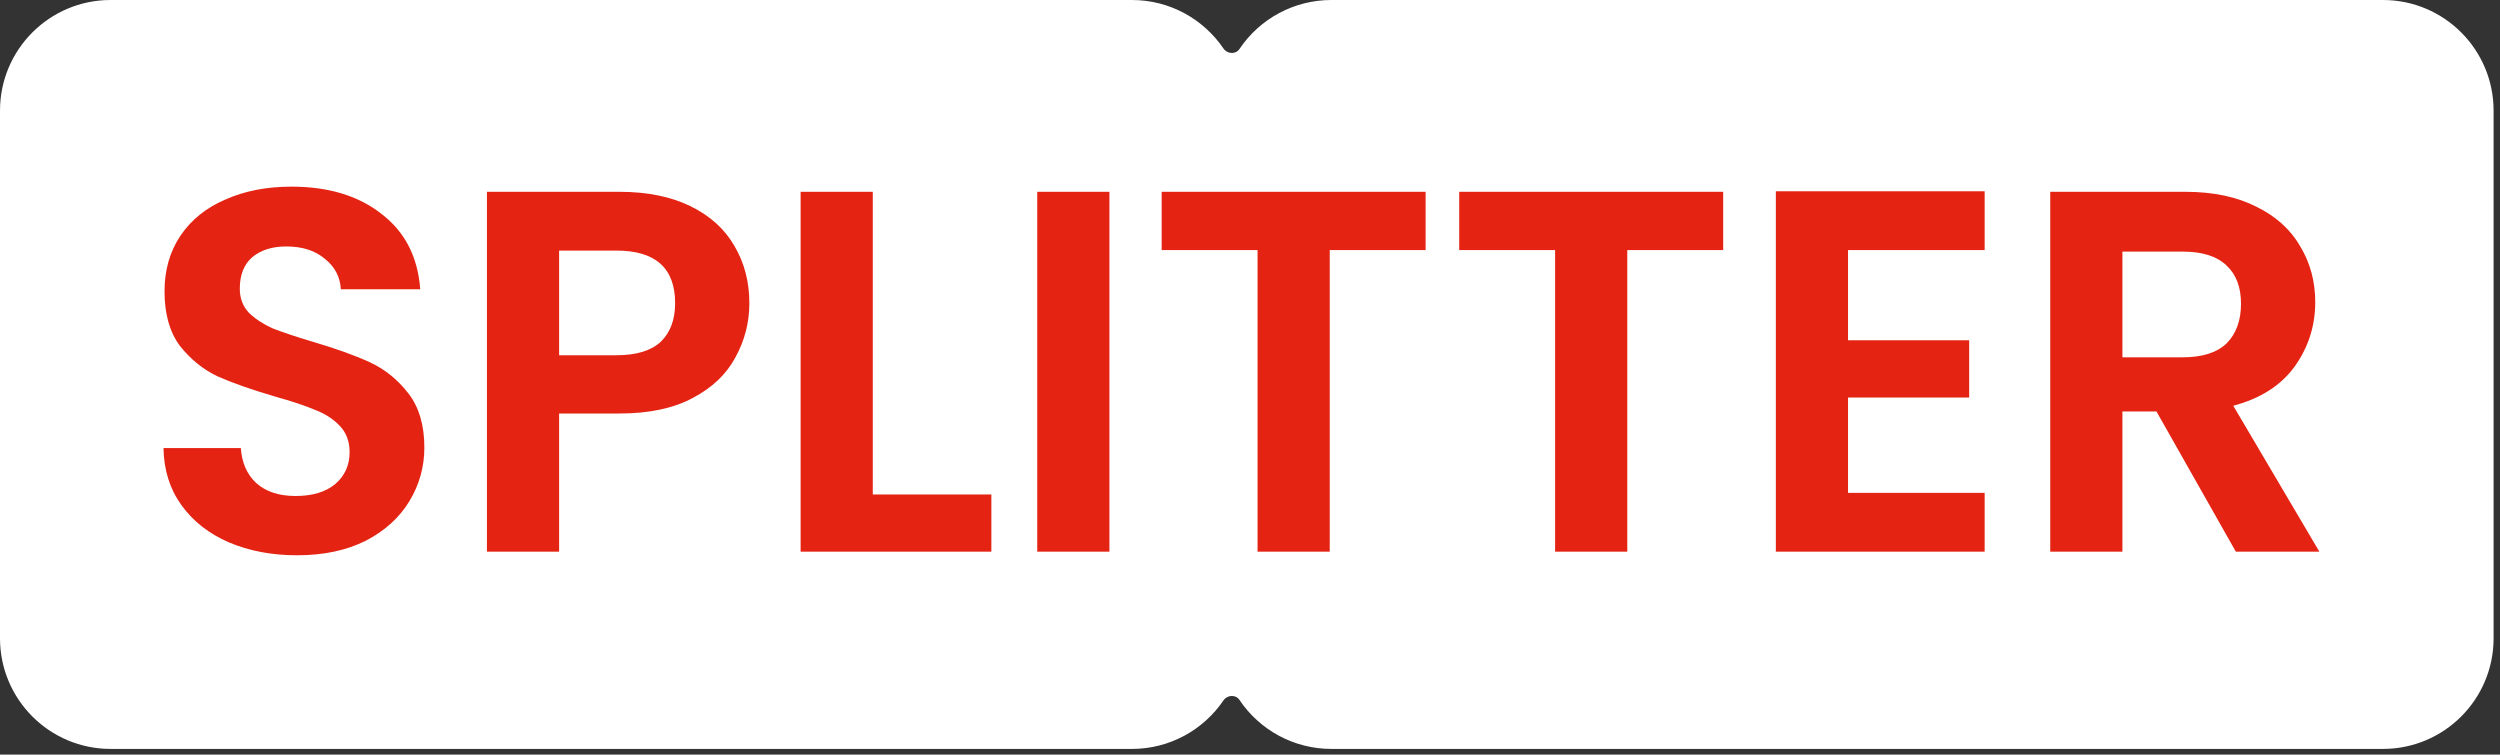
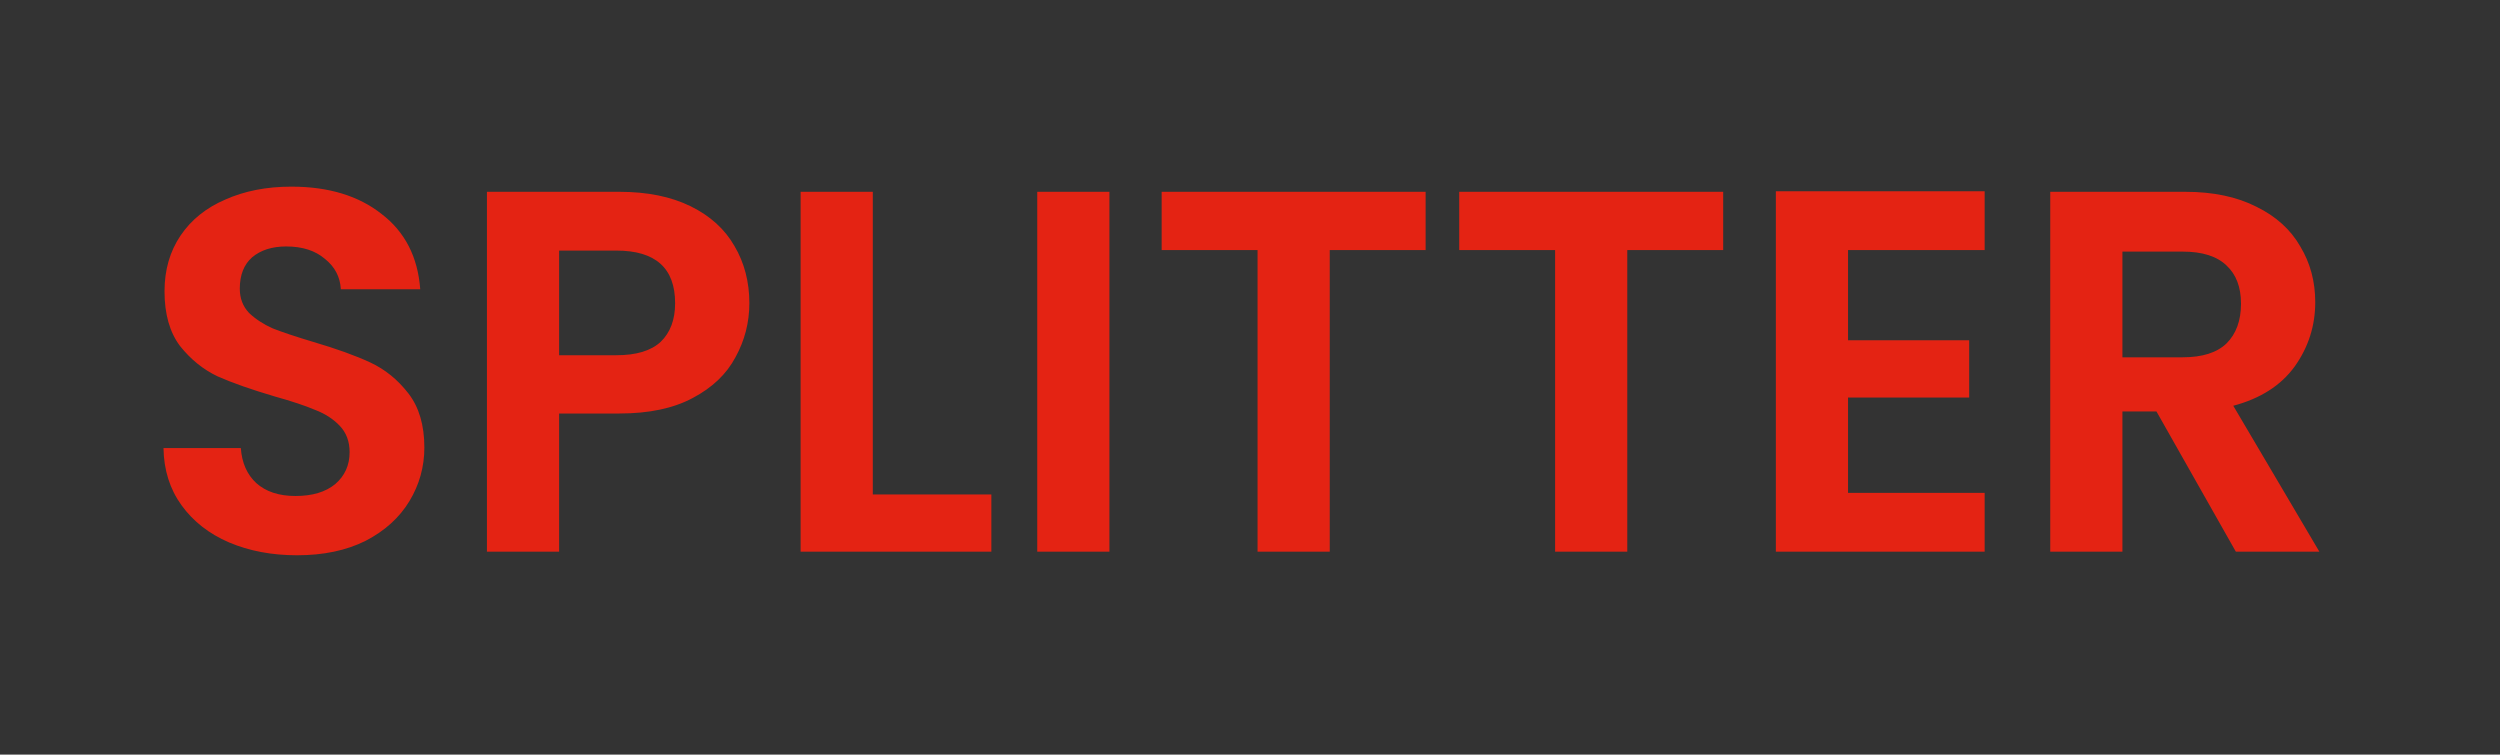
<svg xmlns="http://www.w3.org/2000/svg" width="328" height="99" viewBox="0 0 328 99" fill="none">
  <rect x="0" y="0" width="328" height="99" fill="#333333" stroke="none" />
-   <path fill-rule="evenodd" clip-rule="evenodd" d="M14.516 0C6.499 0 0 6.499 0 14.516V83.743C0 91.76 6.499 98.259 14.516 98.259H148.505C153.502 98.259 157.91 95.734 160.521 91.89C161.015 91.163 162.125 91.096 162.614 91.826V91.826C165.31 95.847 169.831 98.259 174.671 98.259H312.643C320.66 98.259 327.159 91.76 327.159 83.743V14.516C327.159 6.499 320.66 0 312.643 0H174.671C169.831 0 165.31 2.412 162.614 6.433V6.433C162.125 7.163 161.015 7.096 160.521 6.369C157.91 2.525 153.502 0 148.505 0H14.516Z" fill="white" />
  <path d="M38.969 72.852C35.677 72.852 32.701 72.289 30.04 71.161C27.425 70.034 25.35 68.411 23.817 66.291C22.284 64.172 21.495 61.669 21.45 58.783H31.596C31.731 60.722 32.408 62.255 33.625 63.383C34.888 64.51 36.602 65.074 38.766 65.074C40.976 65.074 42.712 64.555 43.974 63.518C45.237 62.436 45.868 61.038 45.868 59.324C45.868 57.926 45.44 56.776 44.583 55.874C43.726 54.972 42.644 54.273 41.336 53.777C40.074 53.236 38.315 52.65 36.06 52.019C32.994 51.117 30.491 50.237 28.552 49.381C26.658 48.479 25.012 47.148 23.614 45.39C22.261 43.586 21.585 41.196 21.585 38.22C21.585 35.424 22.284 32.989 23.682 30.915C25.08 28.84 27.041 27.262 29.567 26.18C32.092 25.052 34.978 24.488 38.225 24.488C43.095 24.488 47.041 25.683 50.062 28.073C53.129 30.418 54.82 33.71 55.135 37.949H44.718C44.628 36.326 43.929 34.995 42.622 33.958C41.359 32.876 39.668 32.335 37.548 32.335C35.7 32.335 34.212 32.809 33.084 33.755C32.002 34.702 31.461 36.078 31.461 37.882C31.461 39.144 31.867 40.204 32.678 41.061C33.535 41.873 34.572 42.549 35.79 43.09C37.052 43.586 38.811 44.172 41.066 44.849C44.132 45.751 46.635 46.653 48.574 47.554C50.513 48.456 52.182 49.809 53.58 51.613C54.977 53.417 55.676 55.784 55.676 58.715C55.676 61.241 55.023 63.586 53.715 65.75C52.407 67.915 50.491 69.651 47.965 70.958C45.44 72.221 42.441 72.852 38.969 72.852ZM98.316 39.776C98.316 42.301 97.707 44.668 96.49 46.878C95.317 49.088 93.446 50.869 90.876 52.222C88.35 53.575 85.149 54.251 81.27 54.251H73.356V72.379H63.886V25.165H81.27C84.923 25.165 88.035 25.796 90.605 27.059C93.175 28.322 95.092 30.058 96.355 32.267C97.662 34.477 98.316 36.98 98.316 39.776ZM80.865 46.607C83.48 46.607 85.419 46.021 86.682 44.849C87.944 43.631 88.576 41.94 88.576 39.776C88.576 35.176 86.005 32.876 80.865 32.876H73.356V46.607H80.865ZM114.51 64.871H130.067V72.379H105.04V25.165H114.51V64.871ZM145.556 25.165V72.379H136.086V25.165H145.556ZM187.042 25.165V32.809H174.461V72.379H164.991V32.809H152.41V25.165H187.042ZM226.081 25.165V32.809H213.5V72.379H204.03V32.809H191.449V25.165H226.081ZM242.461 32.809V44.646H258.357V52.154H242.461V64.668H260.386V72.379H232.991V25.097H260.386V32.809H242.461ZM293.343 72.379L282.926 53.98H278.462V72.379H268.992V25.165H286.714C290.367 25.165 293.478 25.819 296.048 27.127C298.619 28.389 300.535 30.125 301.798 32.335C303.106 34.499 303.76 36.935 303.76 39.64C303.76 42.752 302.858 45.57 301.054 48.096C299.25 50.576 296.567 52.289 293.005 53.236L304.301 72.379H293.343ZM278.462 46.878H286.376C288.946 46.878 290.863 46.269 292.125 45.052C293.388 43.789 294.019 42.053 294.019 39.843C294.019 37.679 293.388 36.01 292.125 34.838C290.863 33.62 288.946 33.011 286.376 33.011H278.462V46.878Z" fill="#E42313" />
</svg>